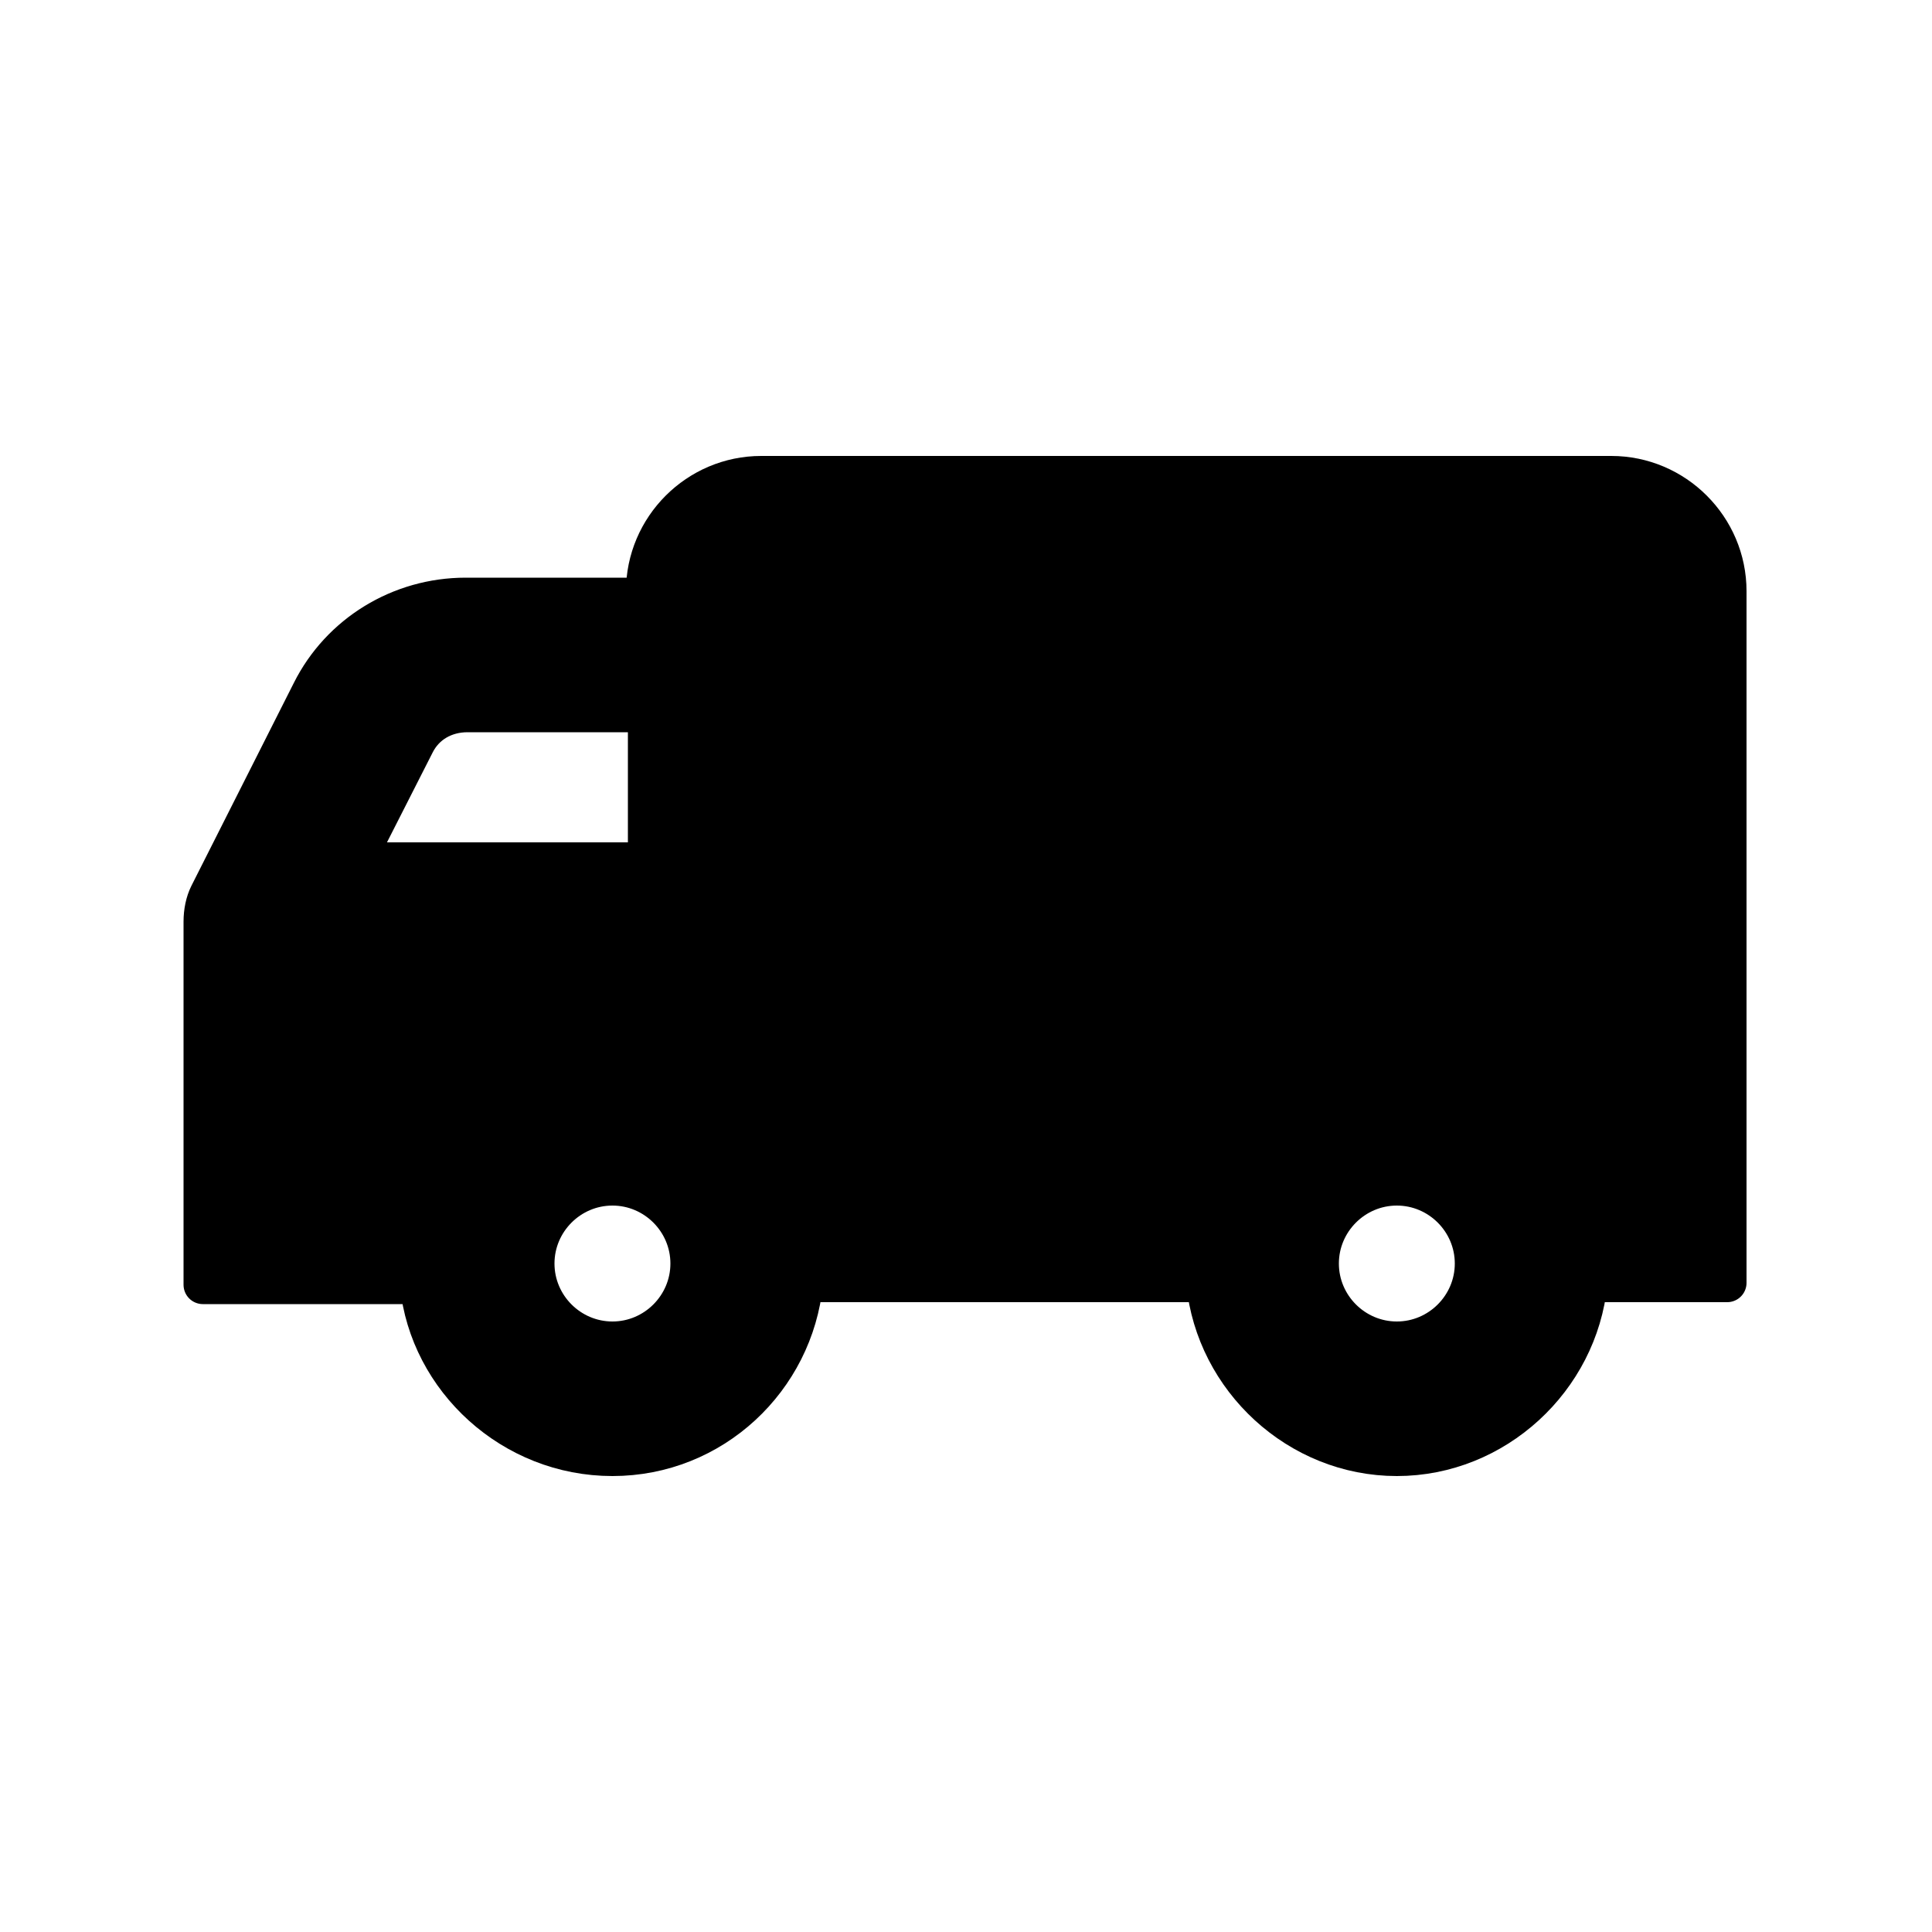
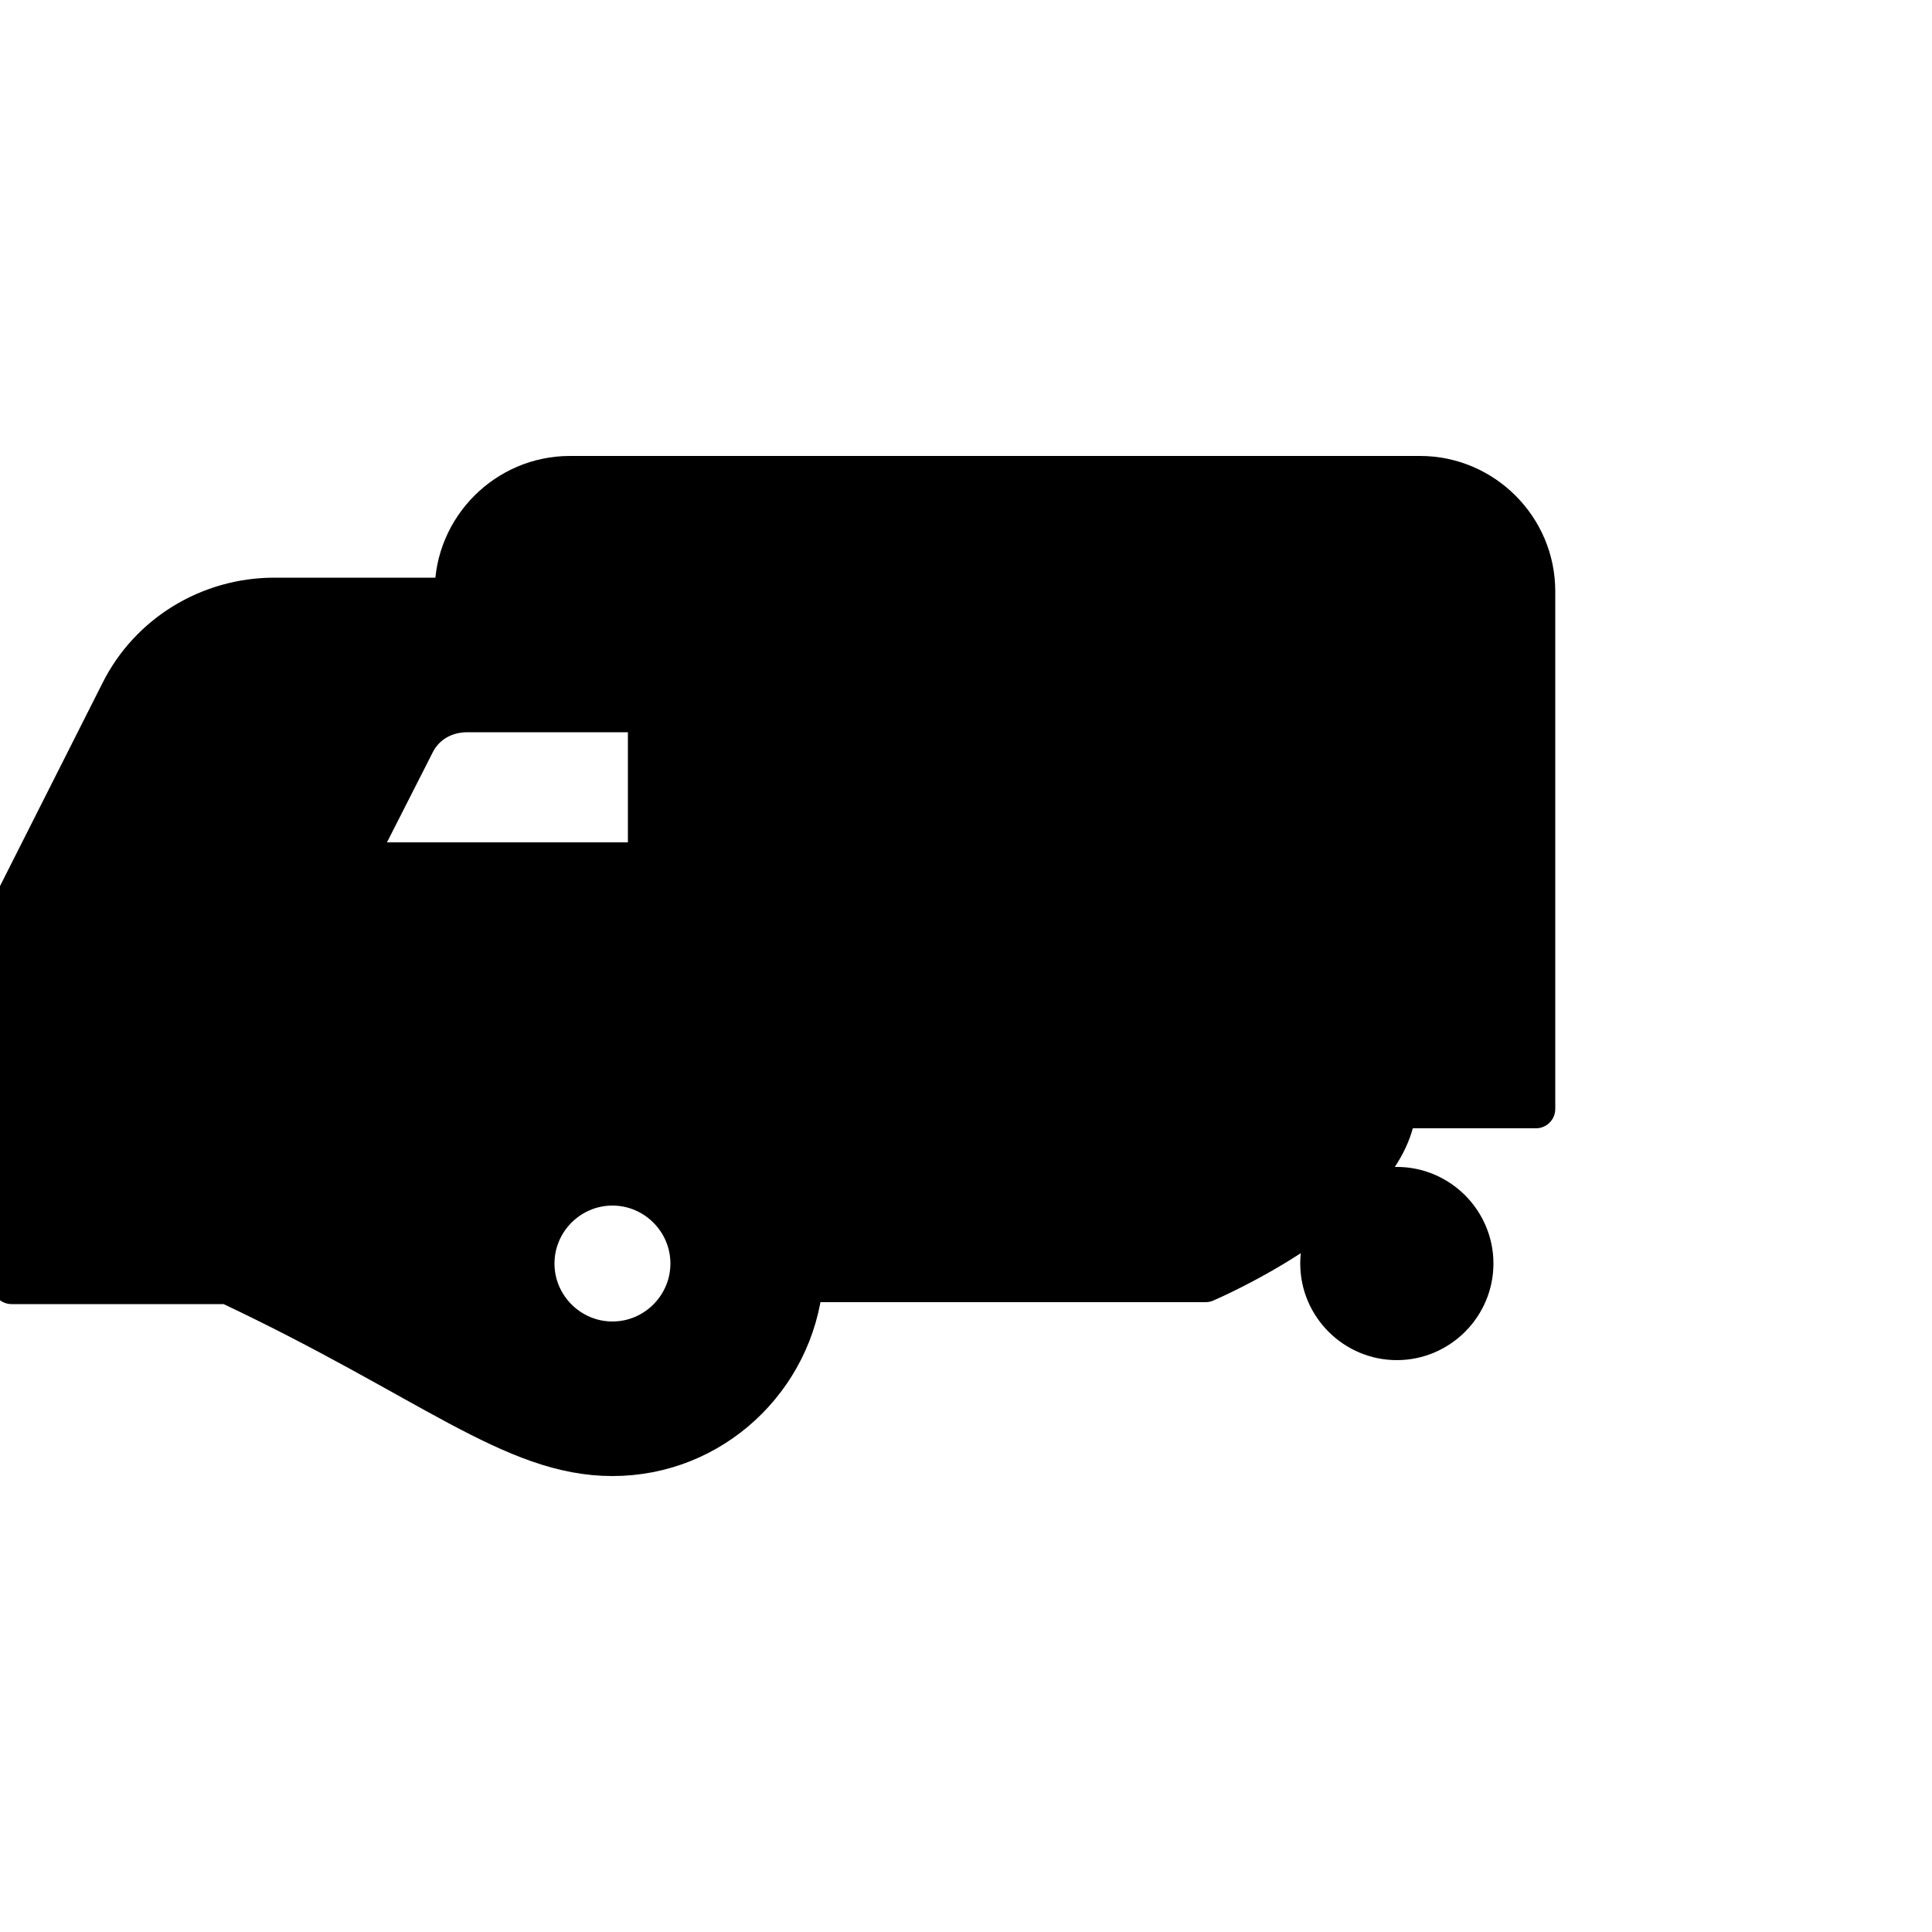
<svg xmlns="http://www.w3.org/2000/svg" version="1.1" x="0px" y="0px" viewBox="0 0 100 100" style="enable-background:new 0 0 100 100;" xml:space="preserve" fill="currentColor" stroke="currentColor" stroke-width="2" stroke-linecap="round" stroke-linejoin="round">
  <g>
-     <path d="M31.7,75.4c5.2,0,9.4-4,9.9-9h20.8c0.5,5,4.8,9,9.9,9s9.4-4,9.9-9h7.2v-3v-3V30.6c0-3.3-2.7-6-6-6h-44c-3.3,0-6,2.7-6,6   v0.3h-9.3c-3.4,0-6.5,1.9-8,4.9l-5.3,10.5l0,0c-0.2,0.4-0.3,0.9-0.3,1.4v12.8v3.2v2.8h11.2C22.2,71.4,26.5,75.4,31.7,75.4z    M72.3,61.4c2.2,0,4,1.8,4,4s-1.8,4-4,4s-4-1.8-4-4S70.1,61.4,72.3,61.4z M35.7,65.4c0,2.2-1.8,4-4,4s-4-1.8-4-4s1.8-4,4-4   S35.7,63.2,35.7,65.4z M21.5,38.5c0.5-1,1.5-1.6,2.7-1.6h9.3v7.7H18.4L21.5,38.5z" />
+     <path d="M31.7,75.4c5.2,0,9.4-4,9.9-9h20.8s9.4-4,9.9-9h7.2v-3v-3V30.6c0-3.3-2.7-6-6-6h-44c-3.3,0-6,2.7-6,6   v0.3h-9.3c-3.4,0-6.5,1.9-8,4.9l-5.3,10.5l0,0c-0.2,0.4-0.3,0.9-0.3,1.4v12.8v3.2v2.8h11.2C22.2,71.4,26.5,75.4,31.7,75.4z    M72.3,61.4c2.2,0,4,1.8,4,4s-1.8,4-4,4s-4-1.8-4-4S70.1,61.4,72.3,61.4z M35.7,65.4c0,2.2-1.8,4-4,4s-4-1.8-4-4s1.8-4,4-4   S35.7,63.2,35.7,65.4z M21.5,38.5c0.5-1,1.5-1.6,2.7-1.6h9.3v7.7H18.4L21.5,38.5z" />
  </g>
</svg>